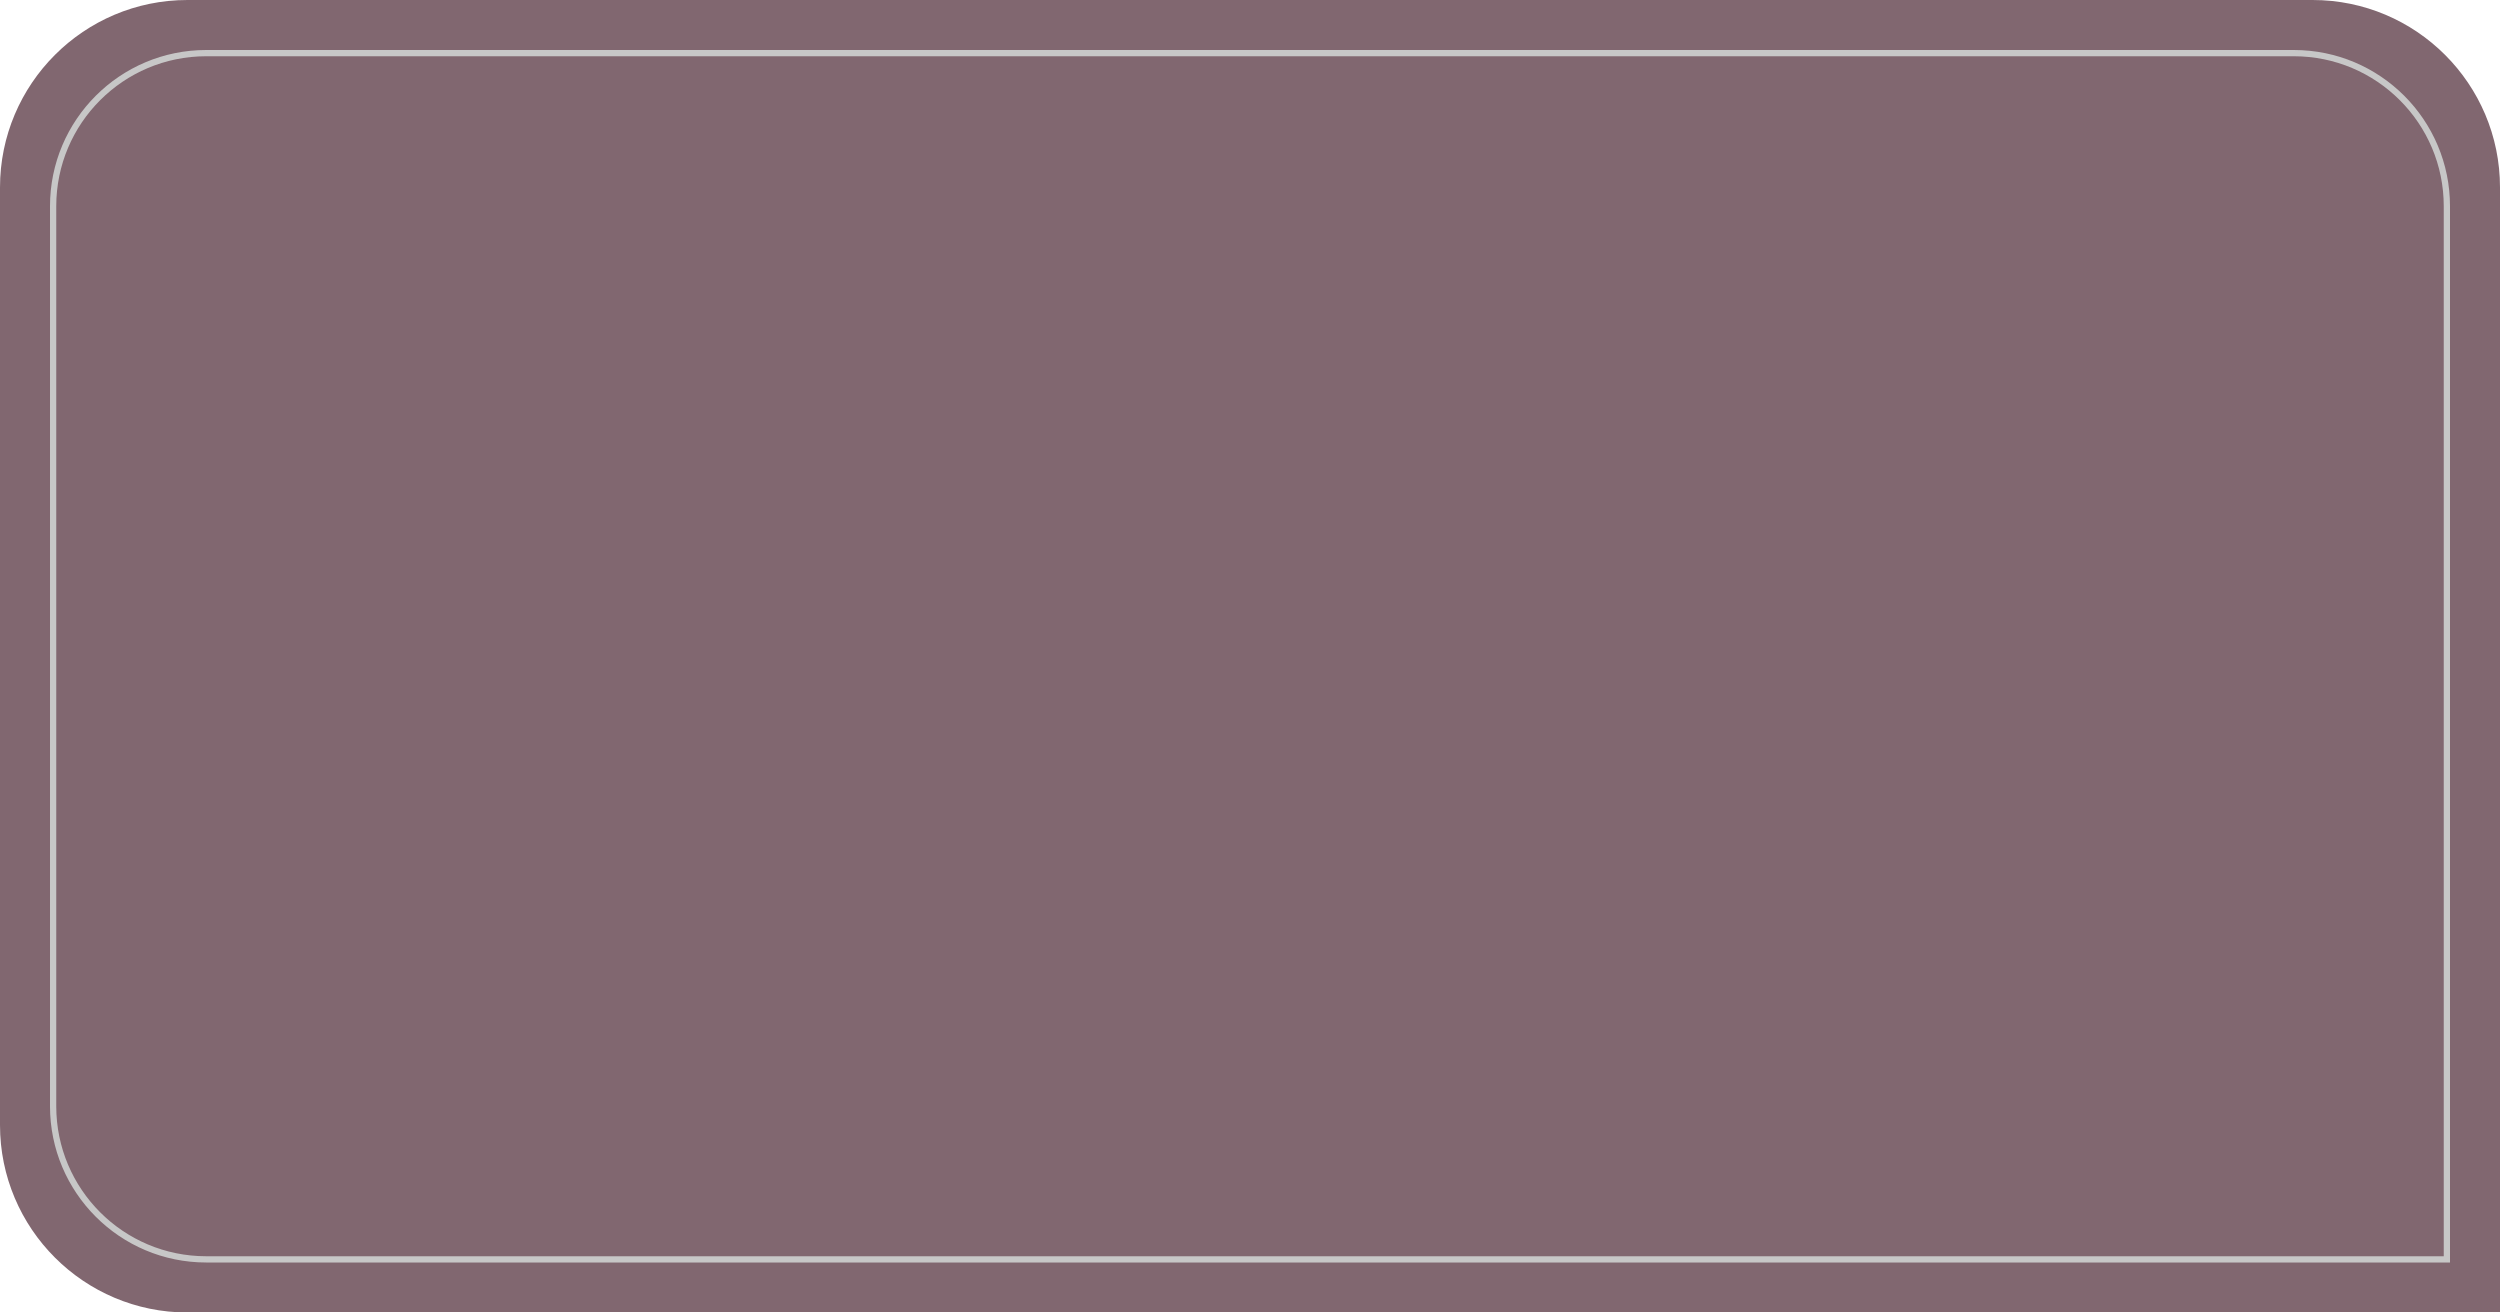
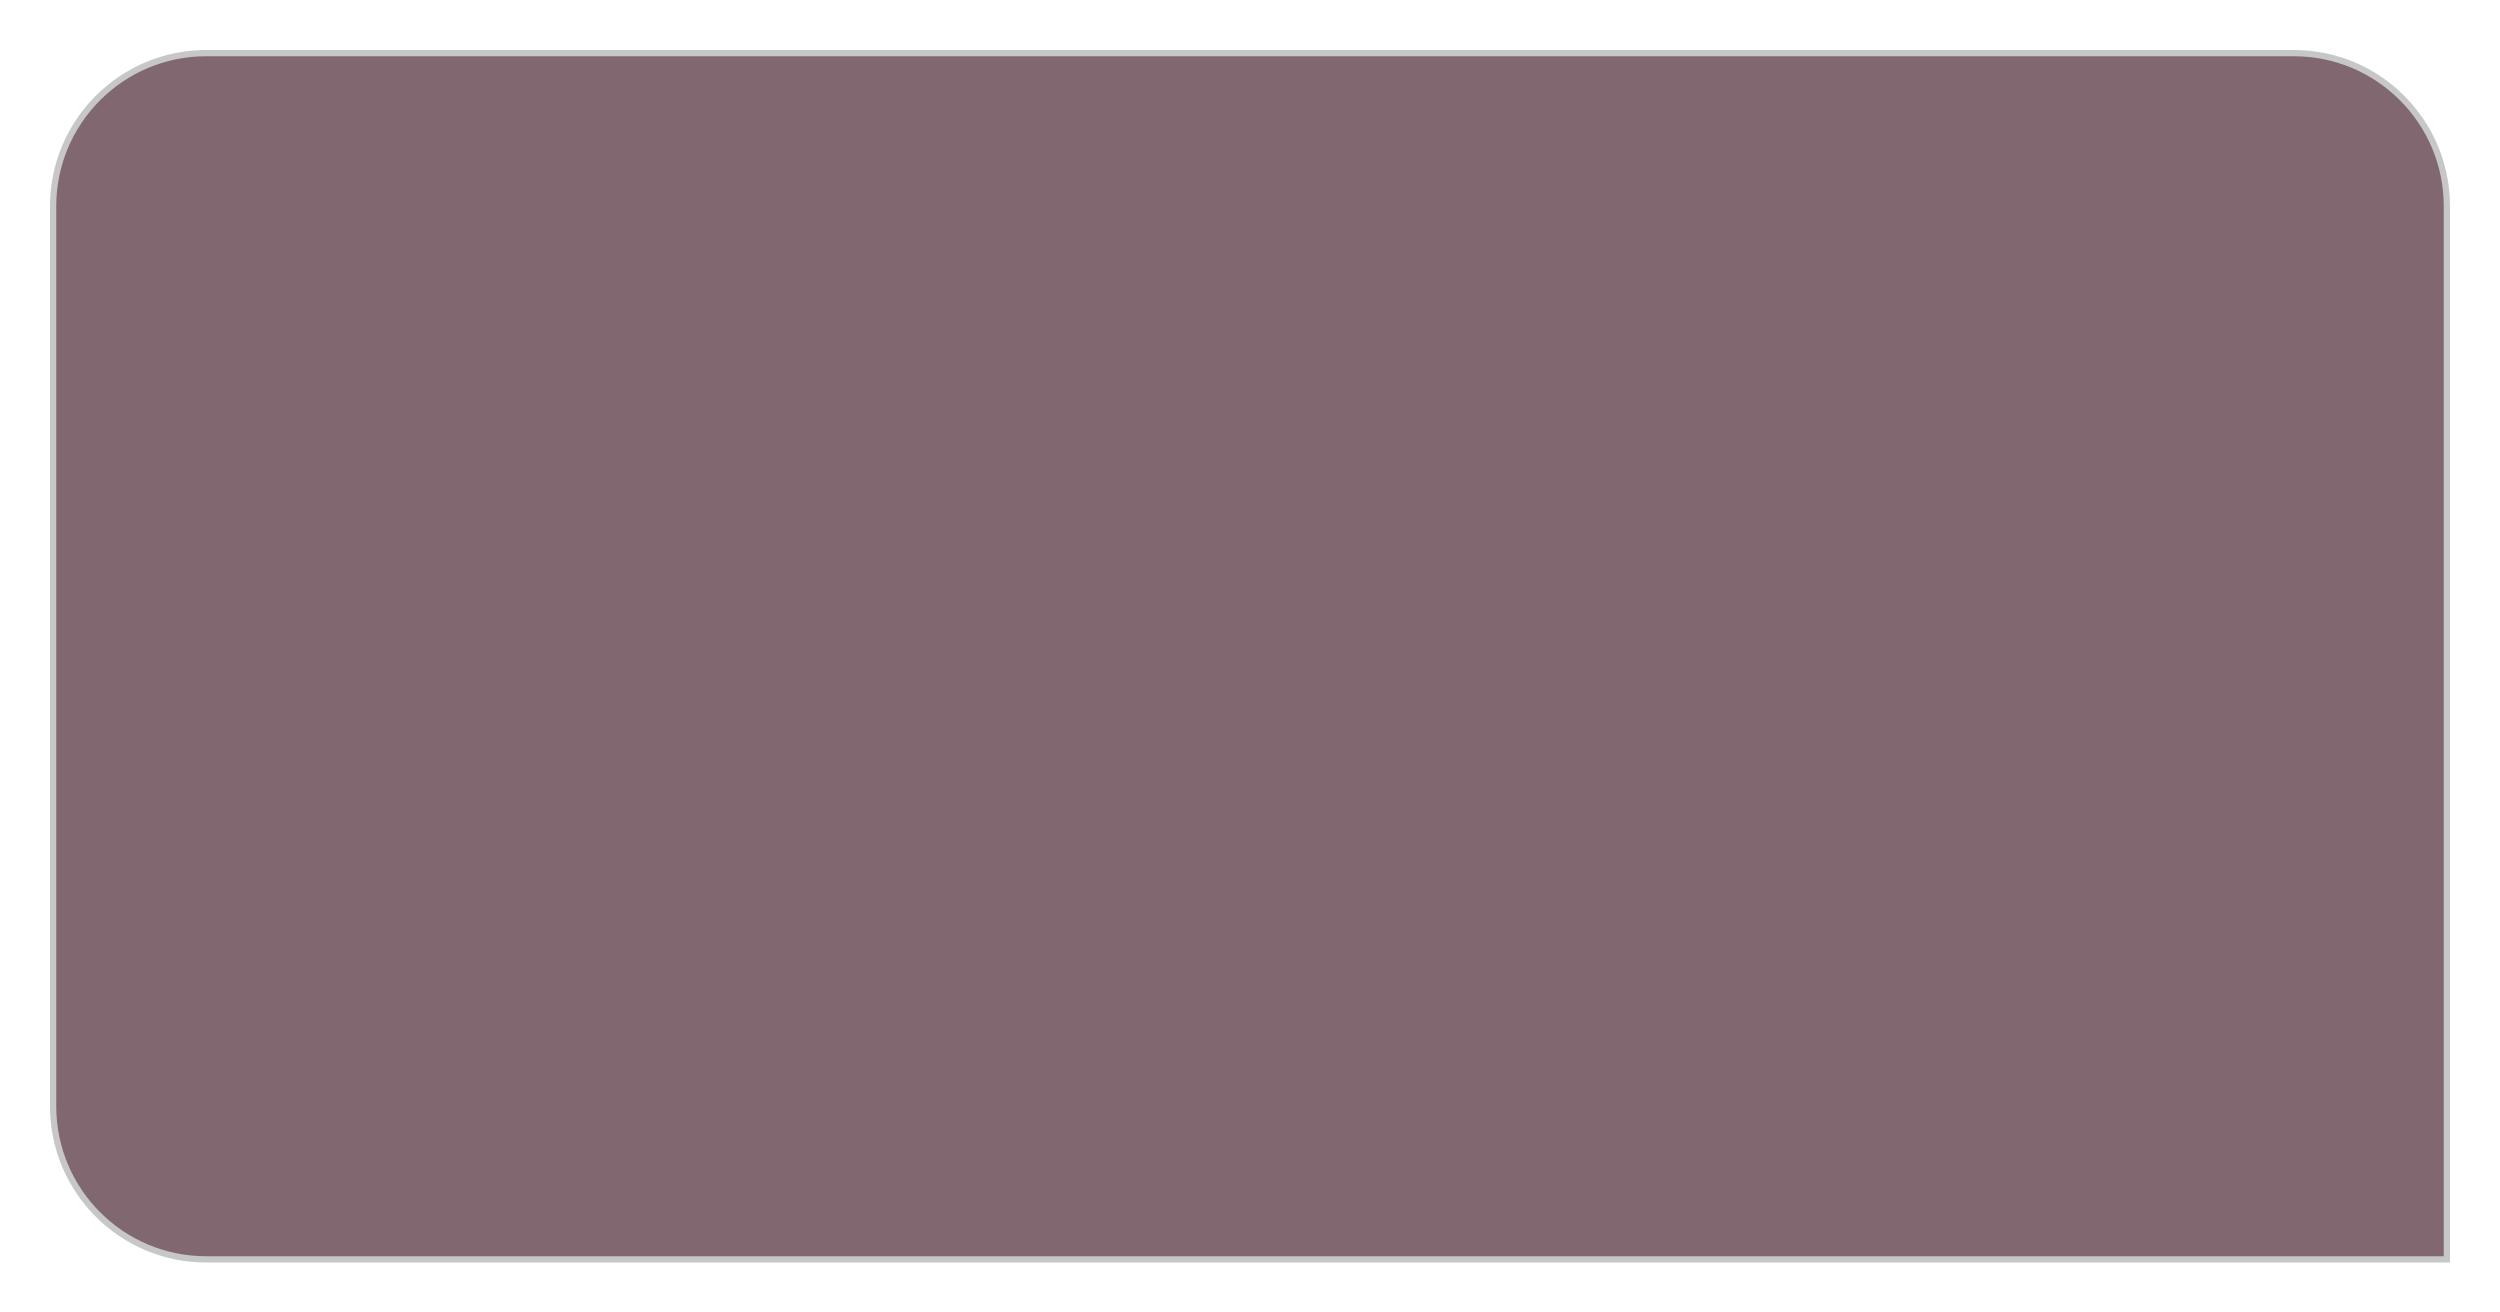
<svg xmlns="http://www.w3.org/2000/svg" width="400" height="210" viewBox="0 0 400 210" fill="none">
-   <path d="M400 30C400 13.431 386.569 0 370 0H30C13.431 0 0 13.431 0 30V180C0 196.569 13.431 210 30 210H400V30Z" fill="#816770" />
  <path d="M367 8.5H33C19.469 8.5 8.5 19.469 8.5 33V177C8.5 190.531 19.469 201.5 33 201.5H391.5V33C391.5 19.469 380.531 8.5 367 8.5Z" fill="#816770" stroke="#C7C7C7" />
</svg>